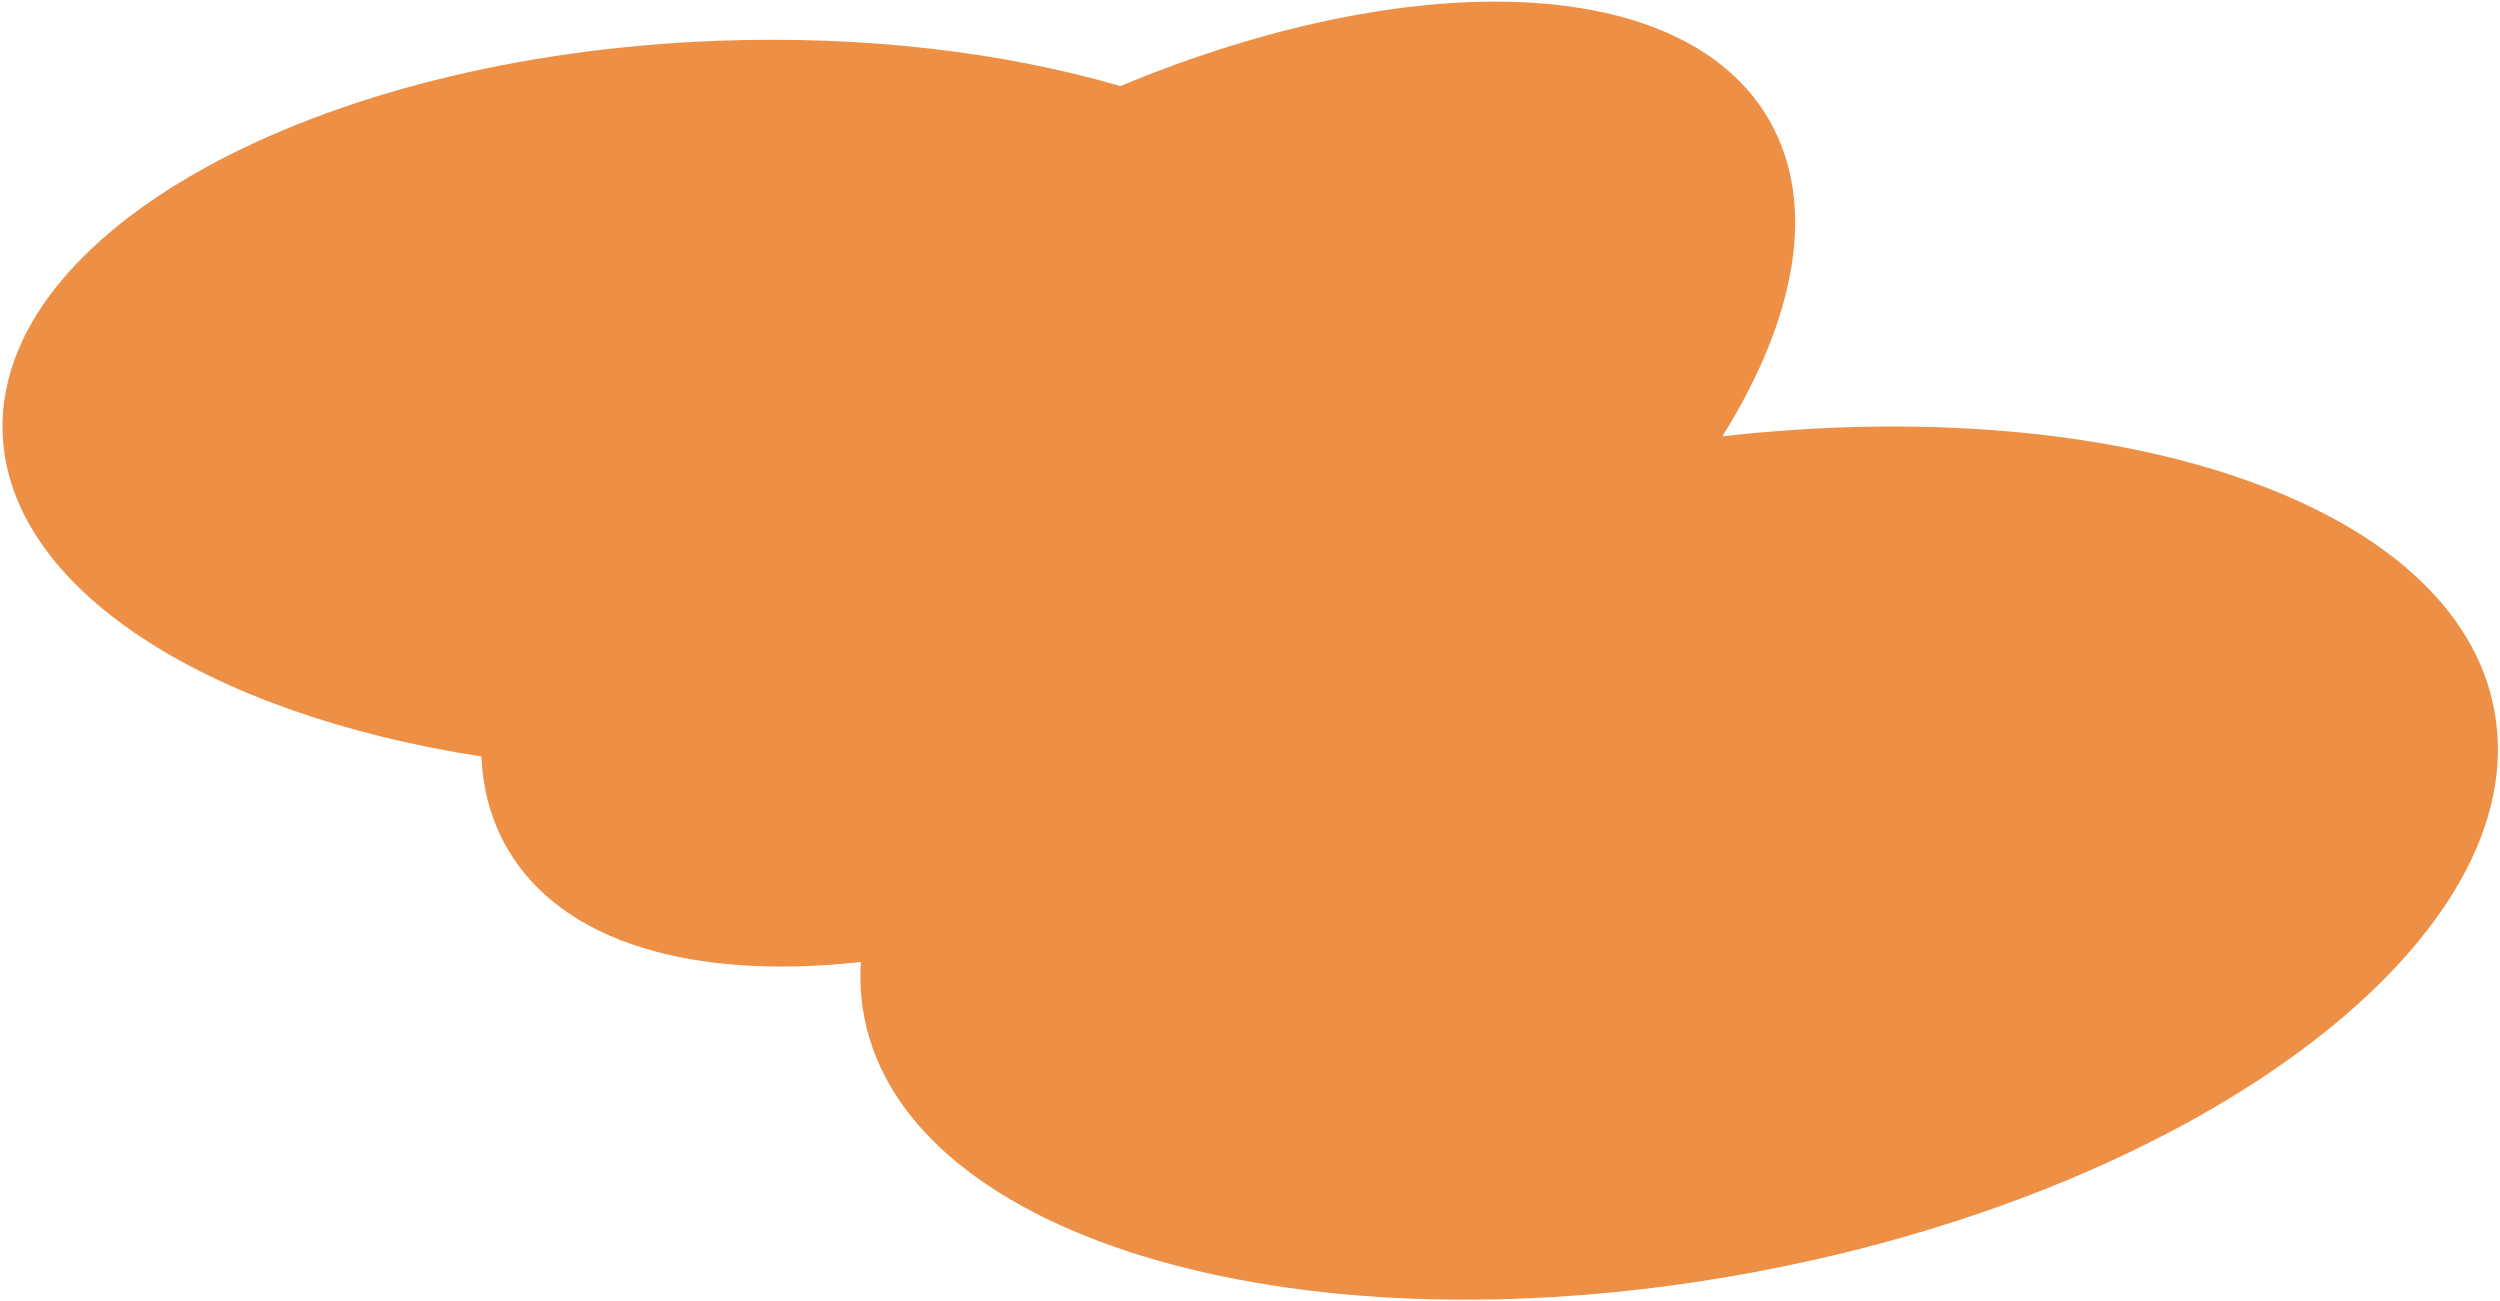
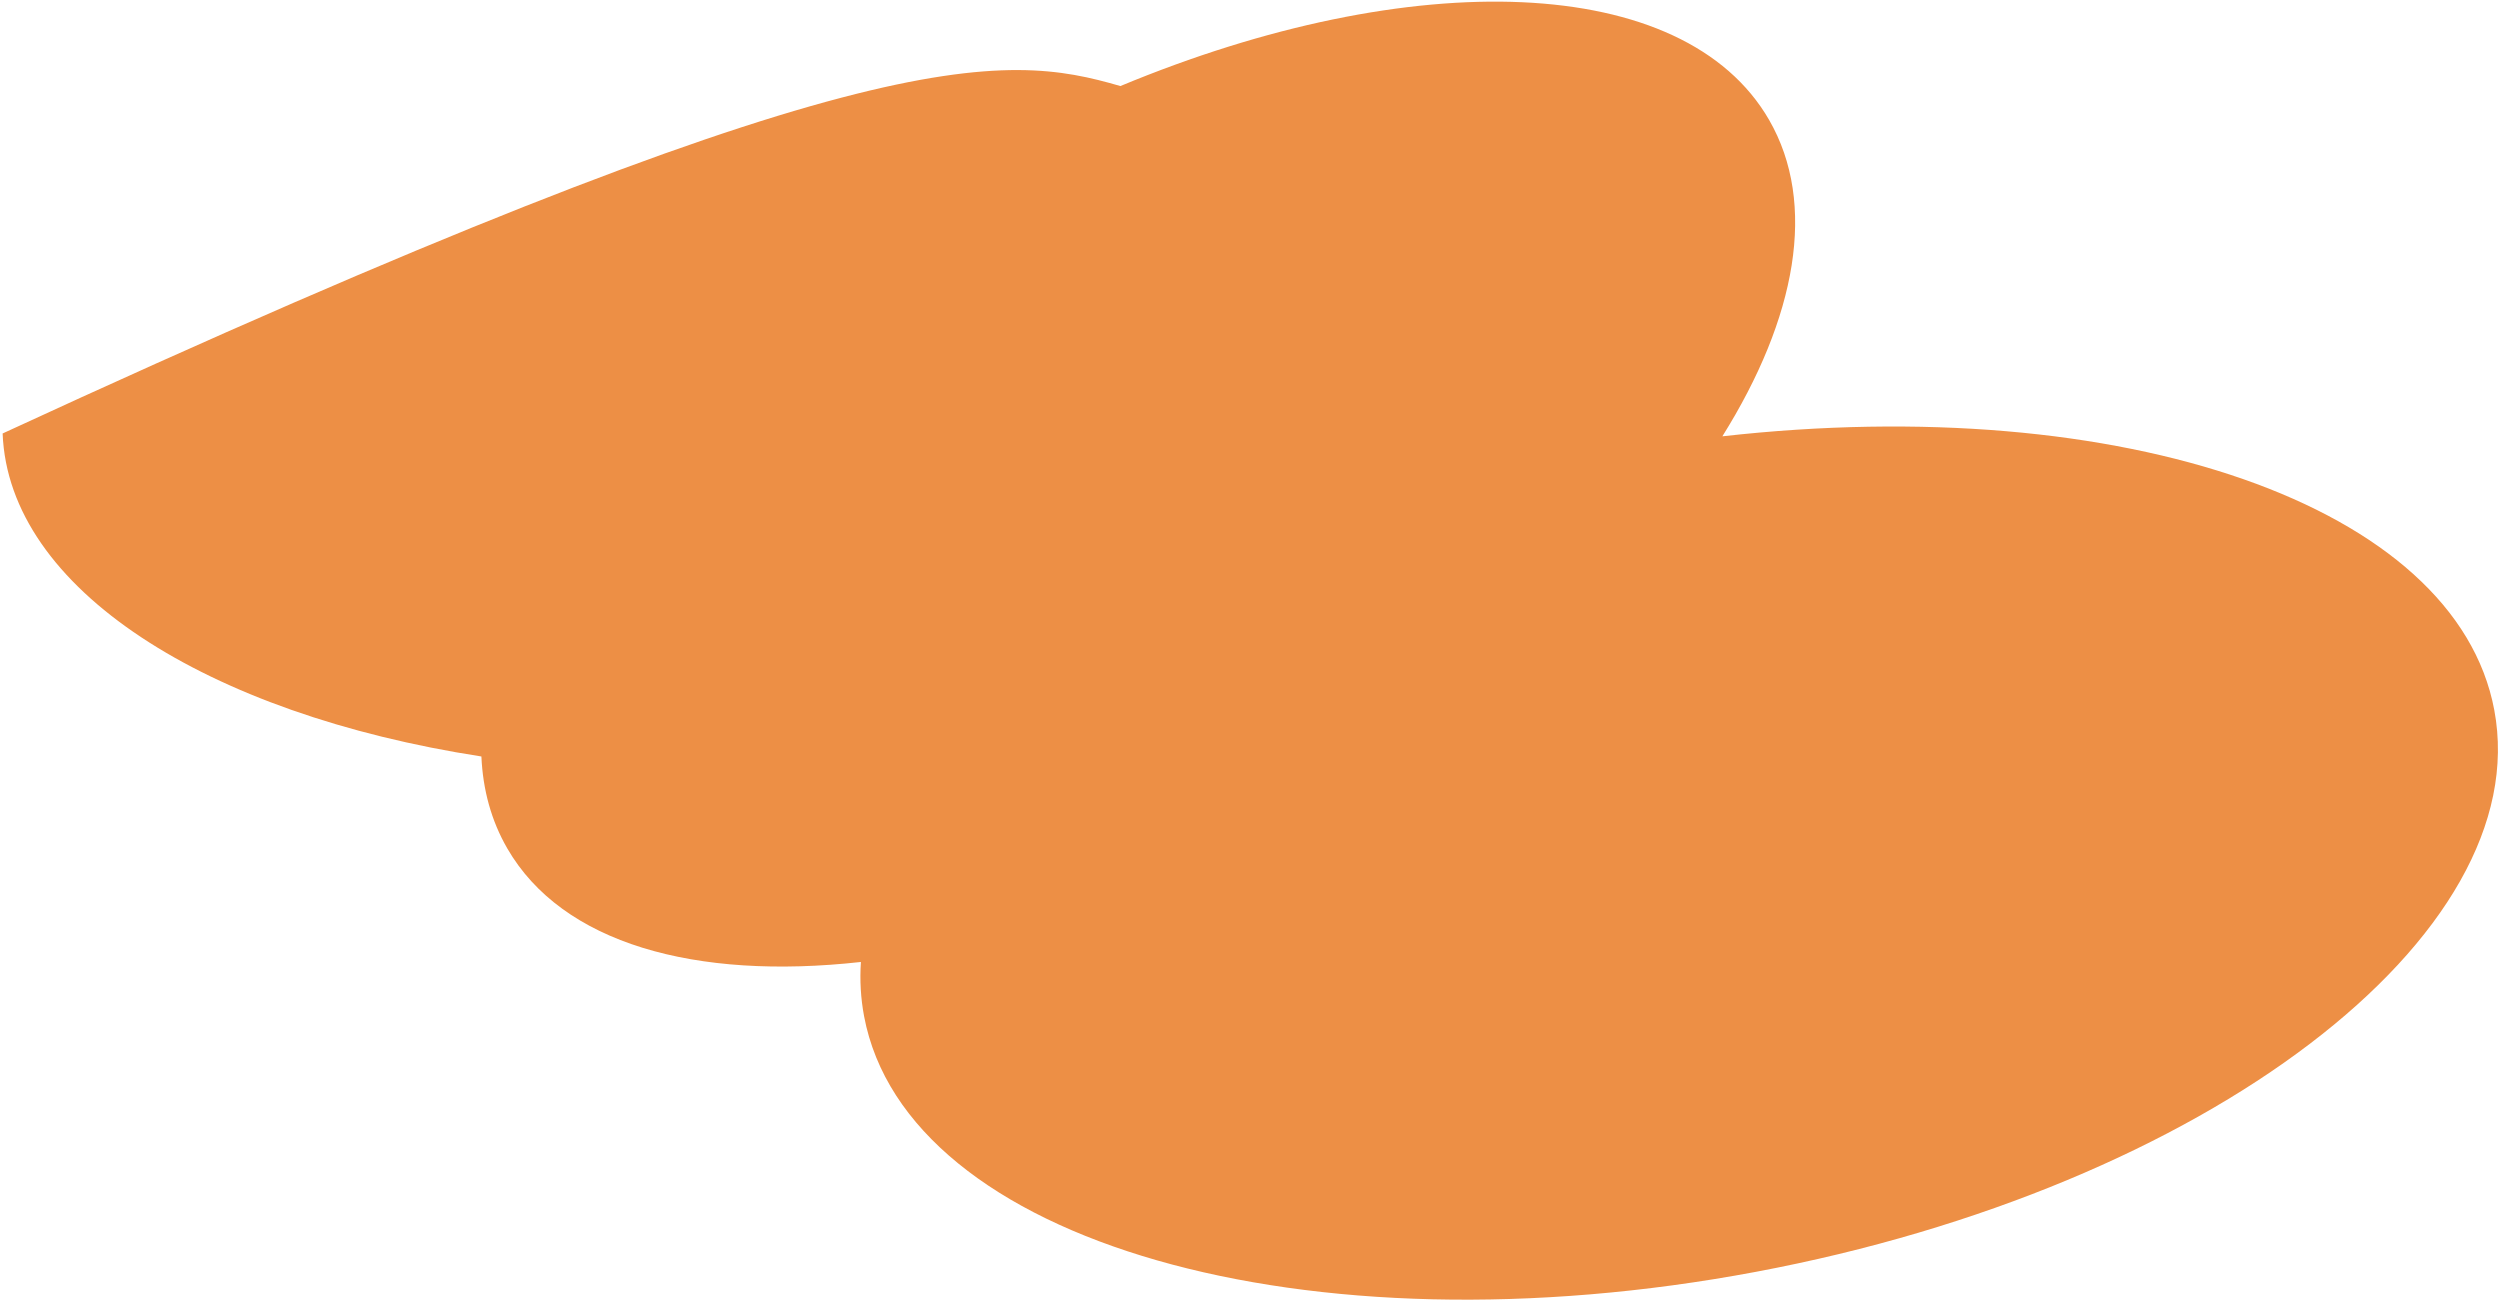
<svg xmlns="http://www.w3.org/2000/svg" width="840" height="437" viewBox="0 0 840 437" fill="none">
-   <path d="M0.883 145.644C-1.684 77.903 105.748 18.837 240.839 13.718C290.671 11.829 337.306 17.547 376.451 28.914C474.516 -11.868 565.856 -9.185 594.408 40.267C610.717 68.515 603.564 106.874 578.713 146.605C712.816 131.472 825.107 169.523 838.075 238.55C852.323 314.397 741.257 398.918 590.002 427.332C438.746 455.747 304.578 417.295 290.33 341.448C289.197 335.417 288.856 329.331 289.265 323.223C233.528 329.421 188.88 316.994 170.436 285.047C165.067 275.749 162.241 265.354 161.751 254.176C69.507 239.917 2.86 197.816 0.883 145.644Z" fill="#ED8F45" />
+   <path d="M0.883 145.644C290.671 11.829 337.306 17.547 376.451 28.914C474.516 -11.868 565.856 -9.185 594.408 40.267C610.717 68.515 603.564 106.874 578.713 146.605C712.816 131.472 825.107 169.523 838.075 238.55C852.323 314.397 741.257 398.918 590.002 427.332C438.746 455.747 304.578 417.295 290.33 341.448C289.197 335.417 288.856 329.331 289.265 323.223C233.528 329.421 188.88 316.994 170.436 285.047C165.067 275.749 162.241 265.354 161.751 254.176C69.507 239.917 2.86 197.816 0.883 145.644Z" fill="#ED8F45" />
</svg>